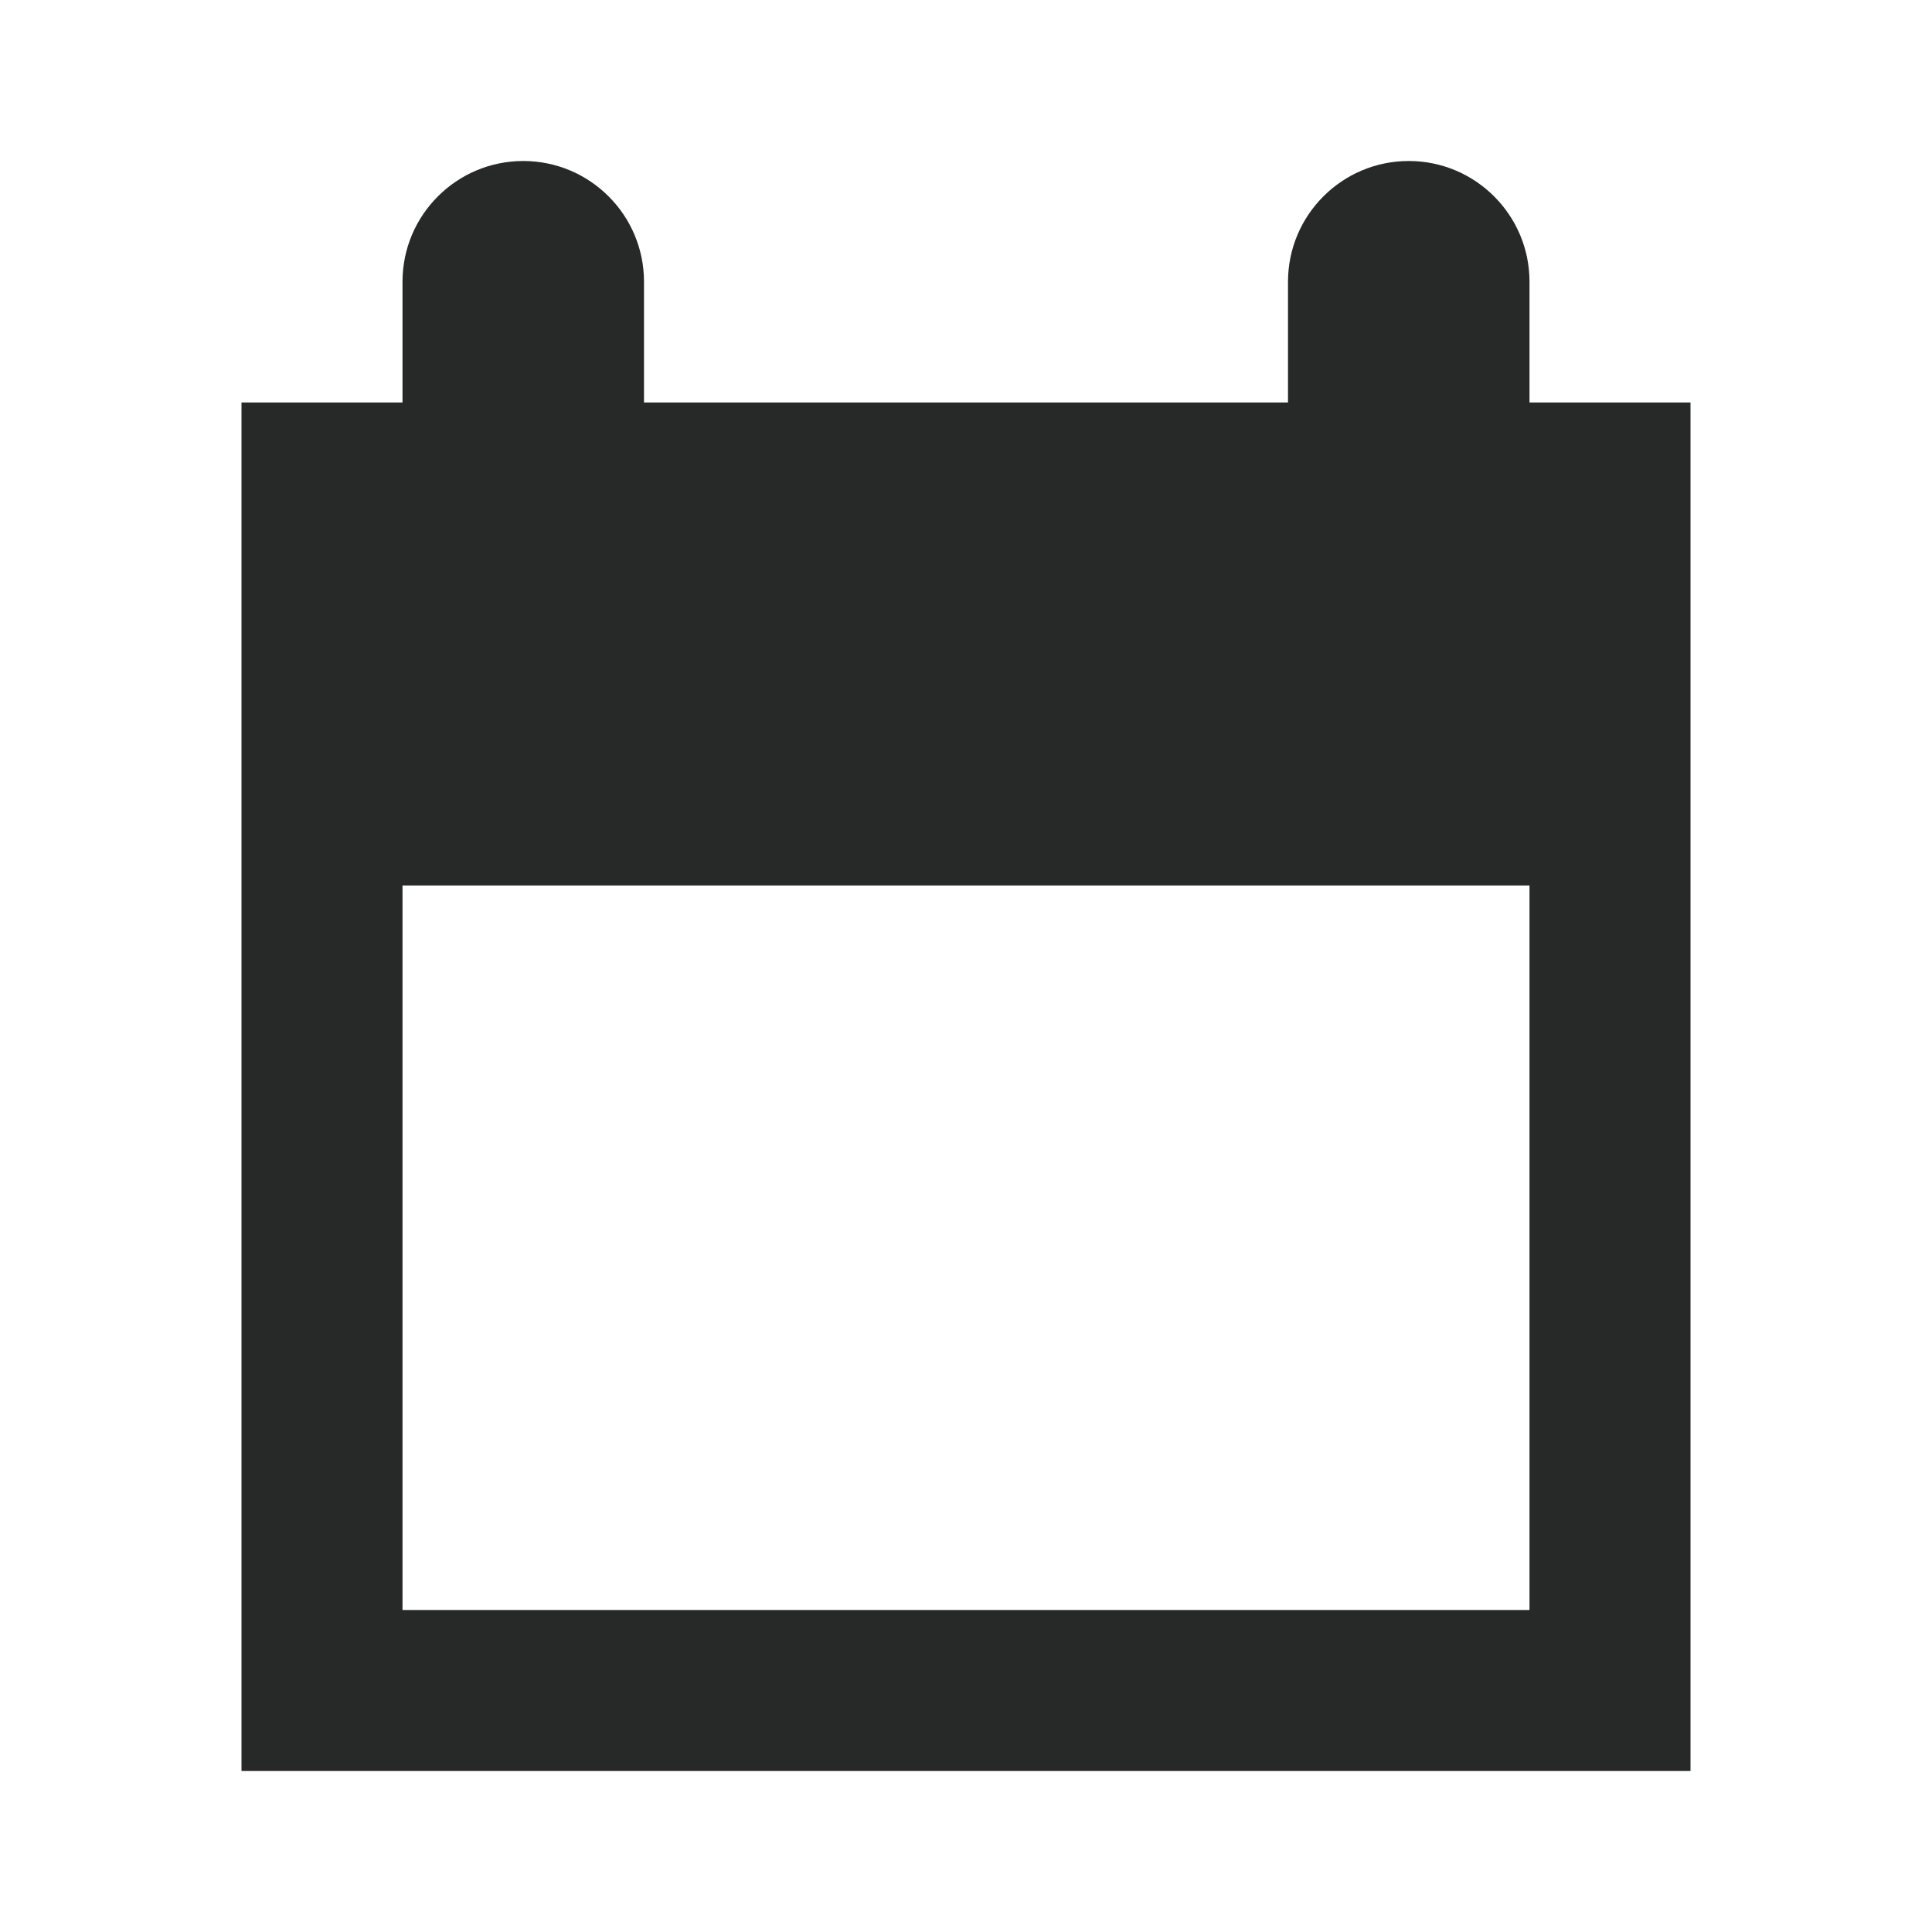
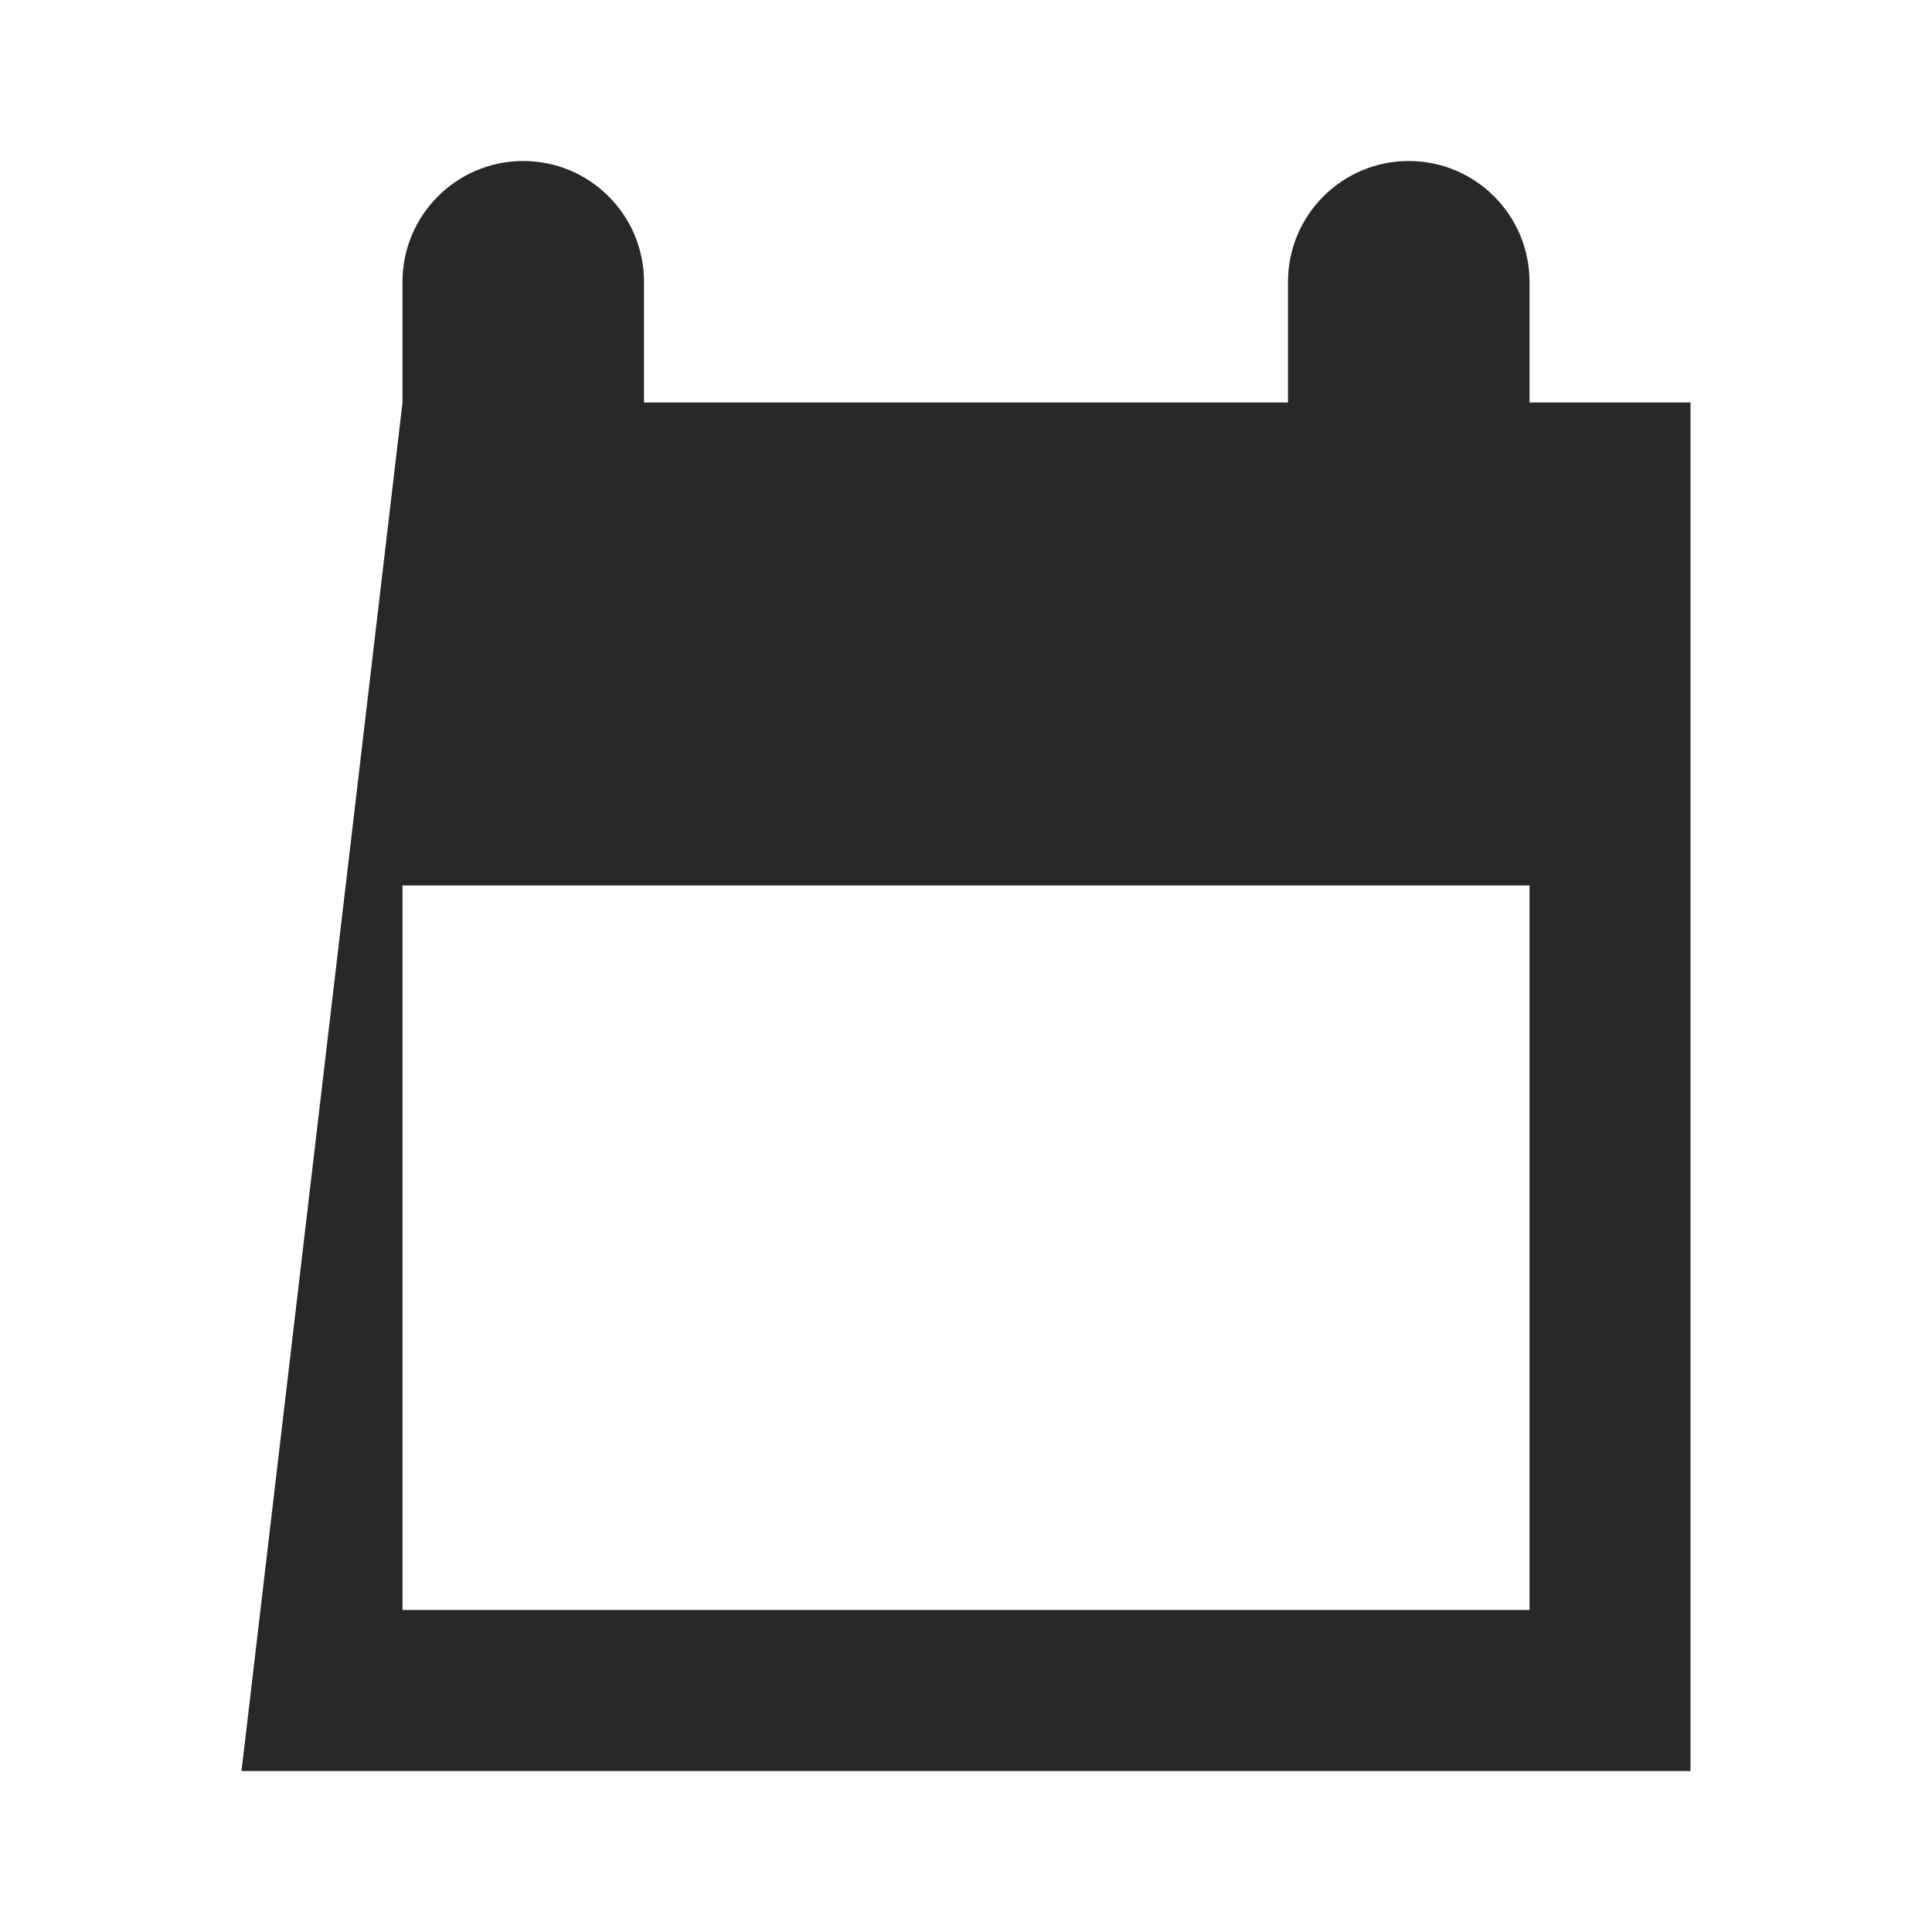
<svg xmlns="http://www.w3.org/2000/svg" width="24px" height="24px" viewBox="0 0 24 24" version="1.1">
  <title>cal</title>
  <g id="notice-desktop" stroke="none" stroke-width="1" fill="none" fill-rule="evenodd">
-     <path d="M17.5,2 C18.328,2 19,2.672 19,3.5 L19,5 L21,5 L21,22 L3,22 L3,5 L5,5 L5,3.5 C5,2.672 5.672,2 6.5,2 C7.328,2 8,2.672 8,3.5 L8,5 L16,5 L16,3.5 C16,2.672 16.672,2 17.5,2 Z M19,11 L5,11 L5,20 L19,20 L19,11 Z" id="Combined-Shape" fill="#262927" />
+     <path d="M17.5,2 C18.328,2 19,2.672 19,3.5 L19,5 L21,5 L21,22 L3,22 L5,5 L5,3.5 C5,2.672 5.672,2 6.5,2 C7.328,2 8,2.672 8,3.5 L8,5 L16,5 L16,3.5 C16,2.672 16.672,2 17.5,2 Z M19,11 L5,11 L5,20 L19,20 L19,11 Z" id="Combined-Shape" fill="#262927" />
  </g>
</svg>